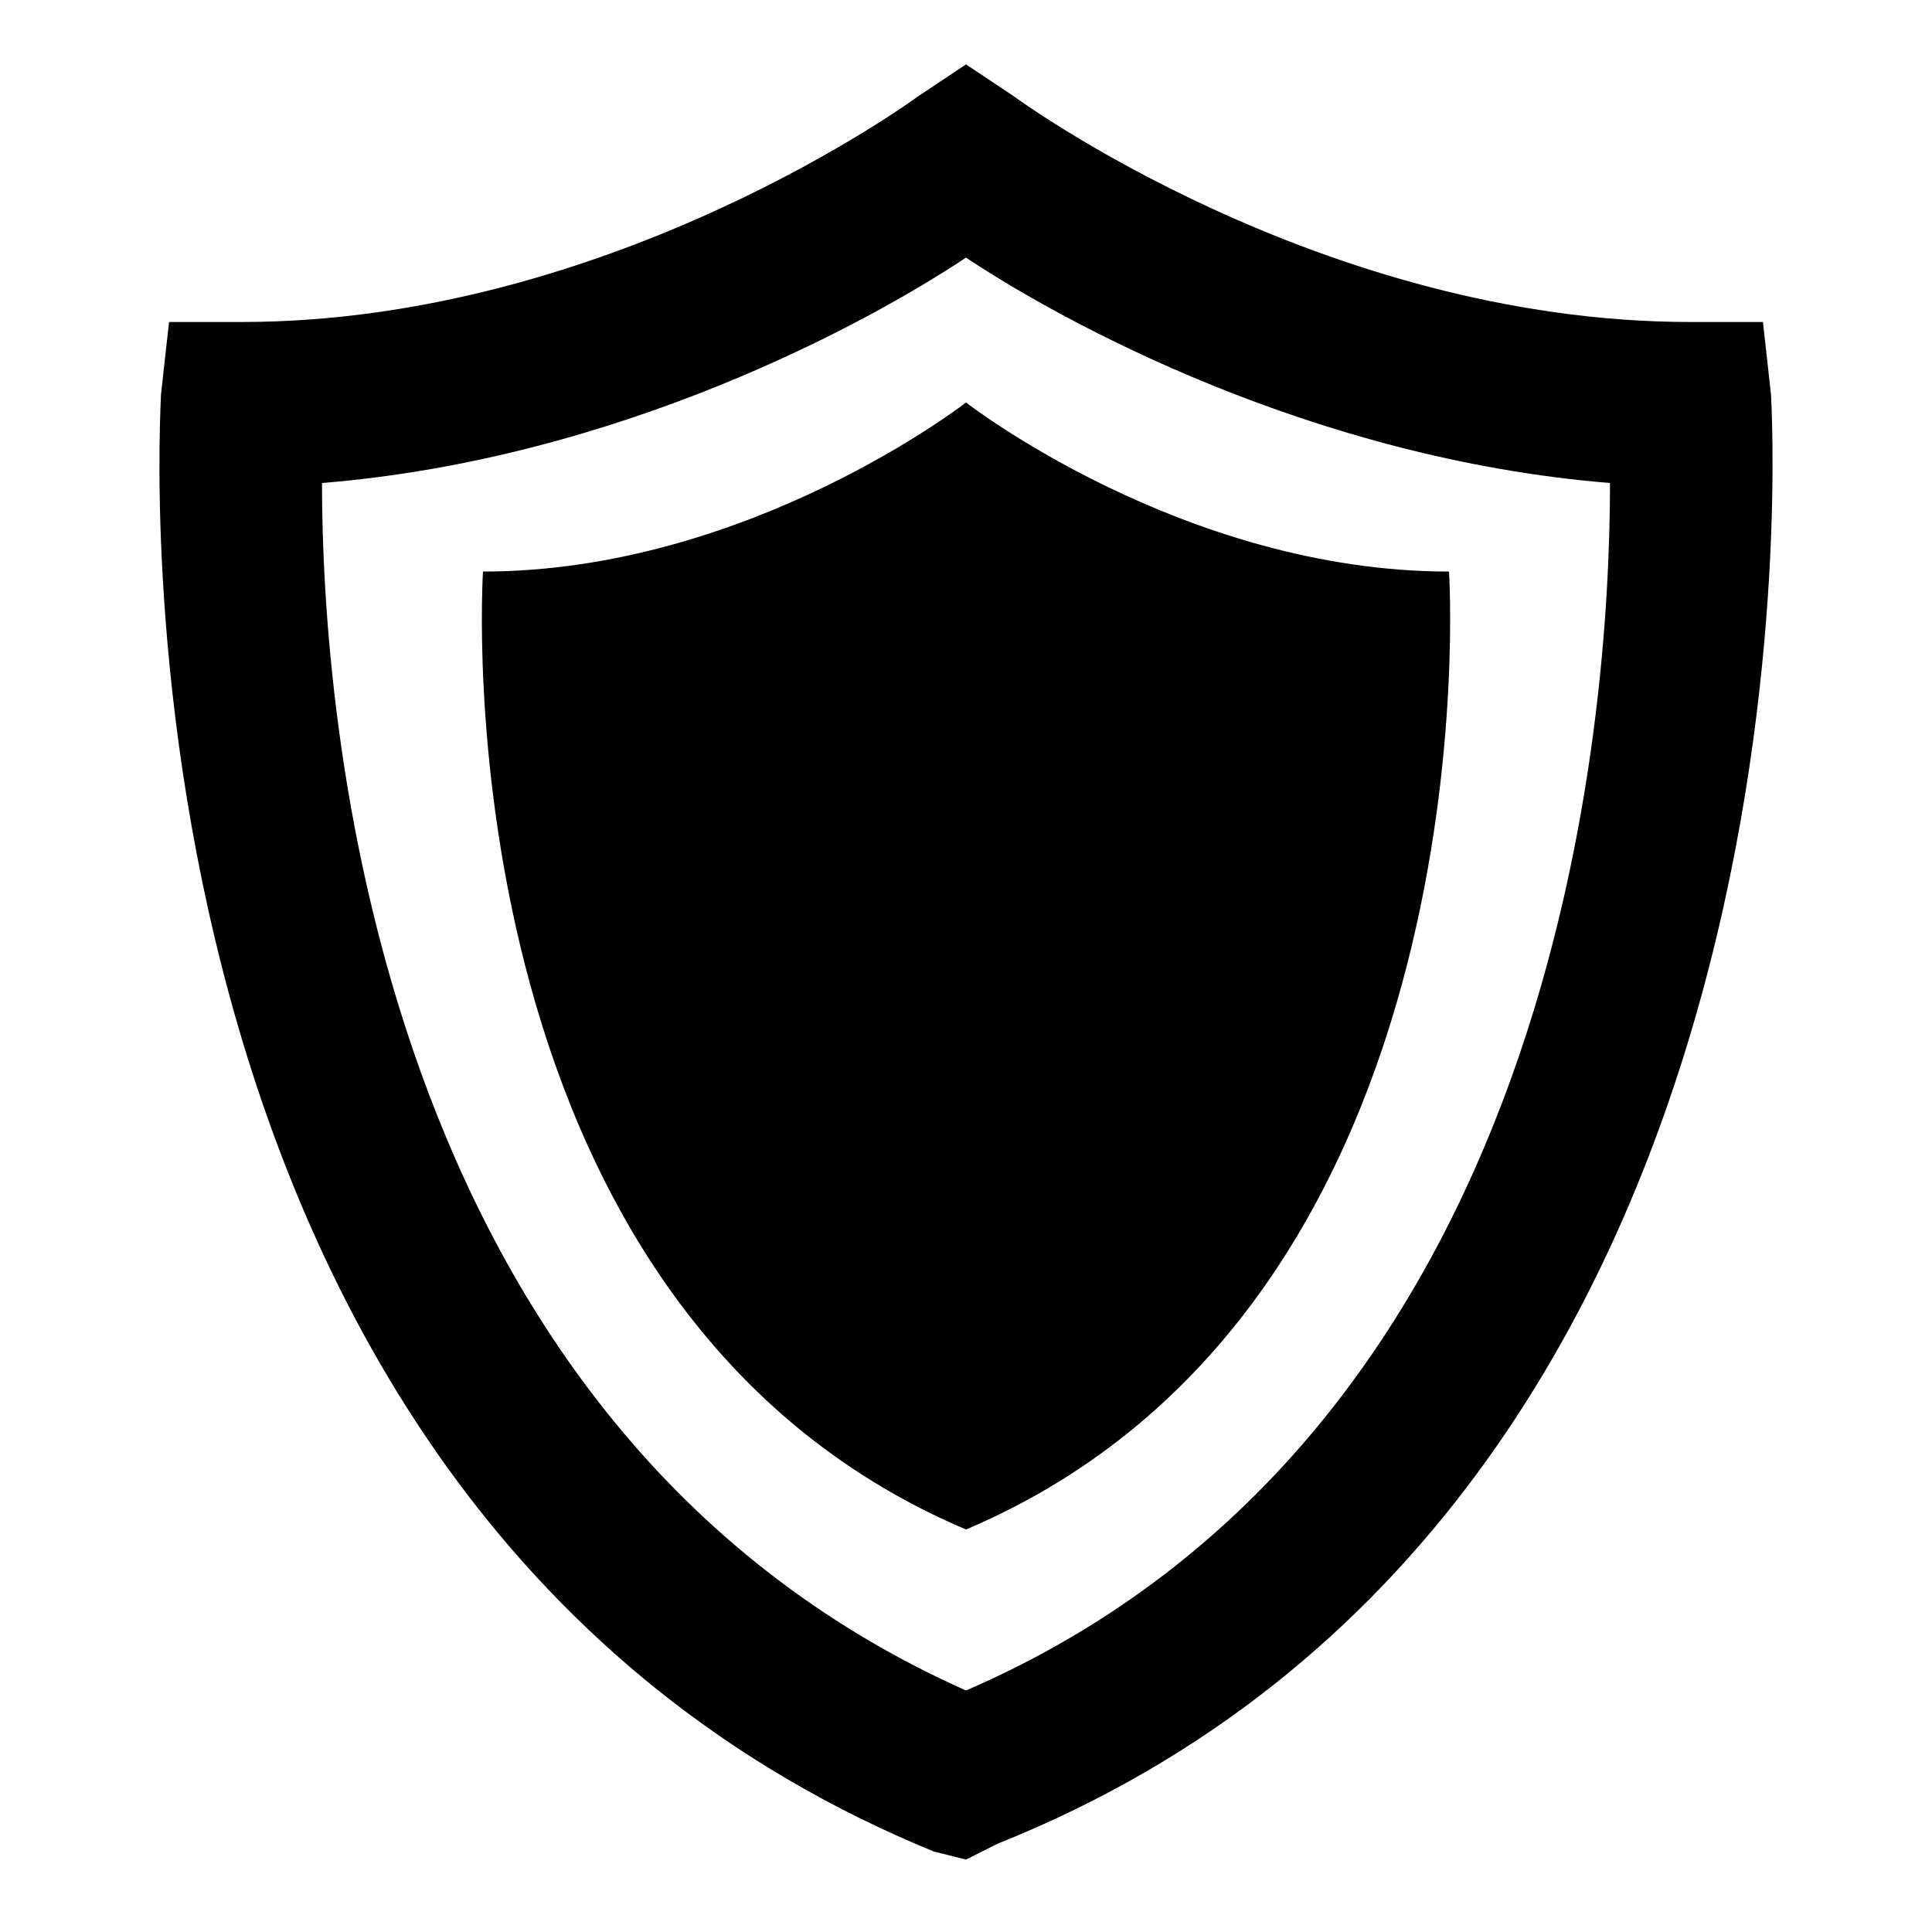
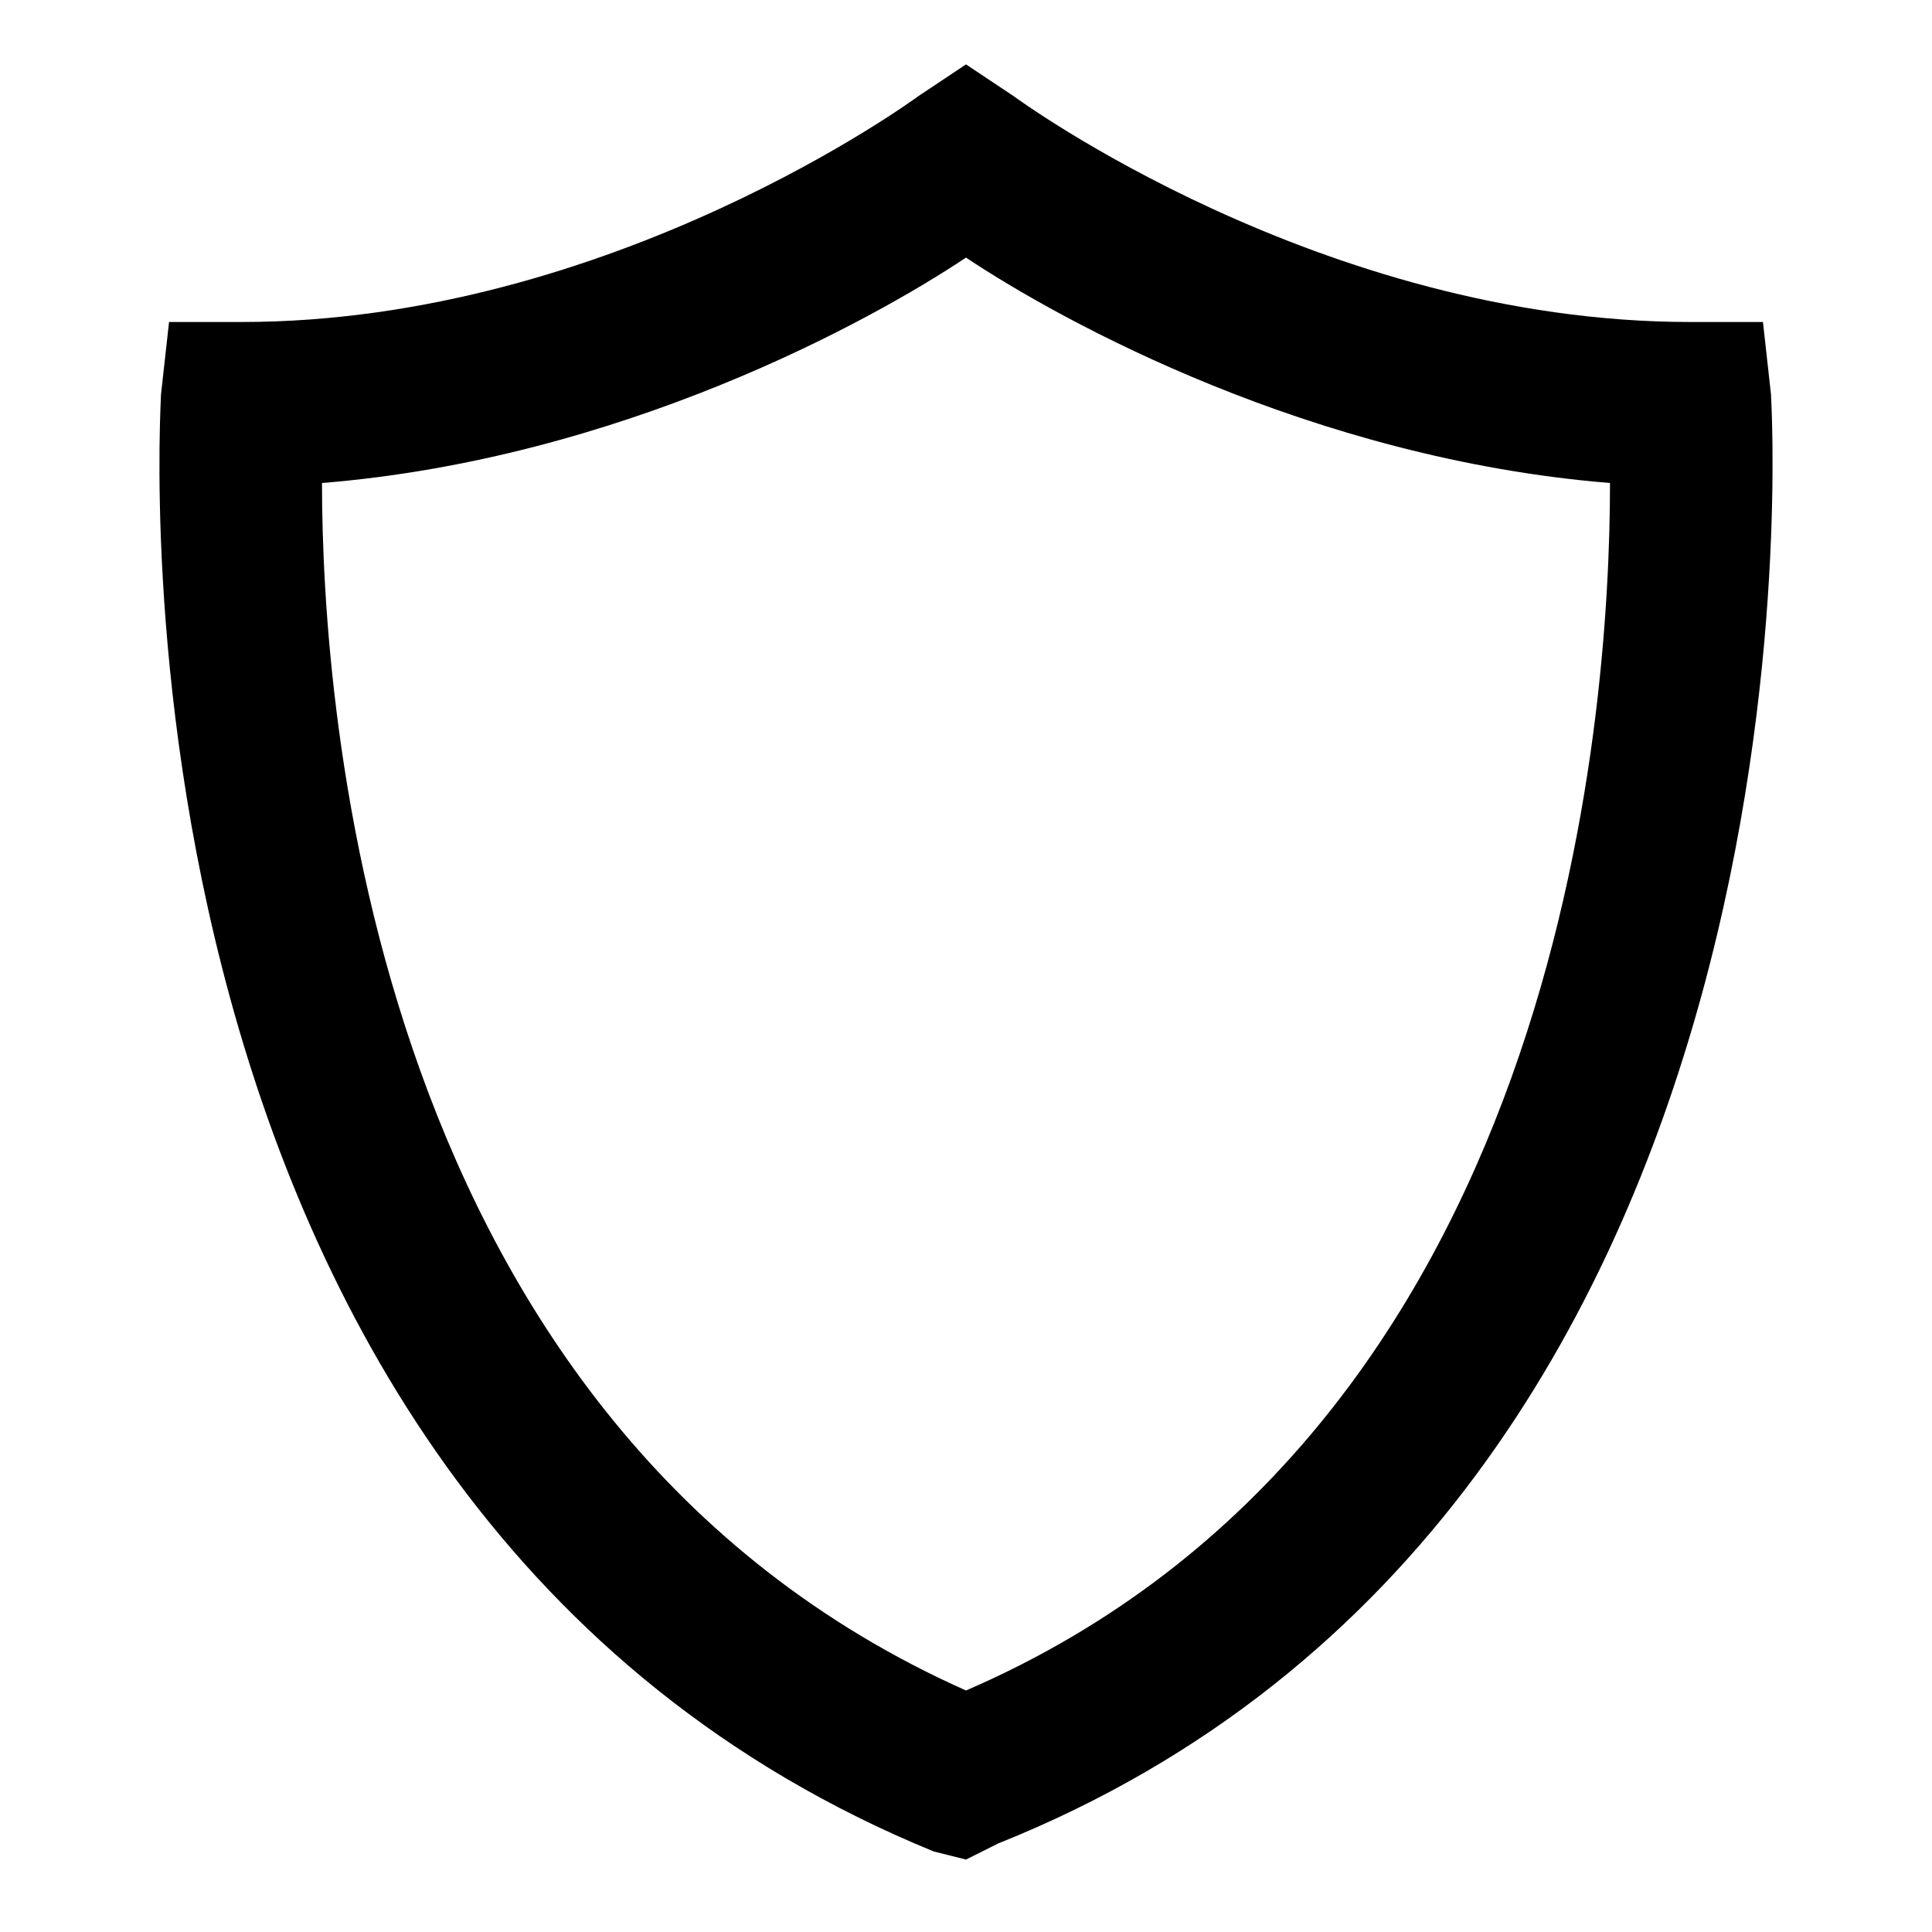
<svg xmlns="http://www.w3.org/2000/svg" xml:space="preserve" style="enable-background:new 0 0 512 512" viewBox="0 0 24 24" y="0" x="0" height="512" width="512" version="1.1">
  <g>
    <path data-original="#000000" opacity="1" fill="#000000" d="m12 23.1-.4-.1C1.1 18.7 2 5.1 2 4.9l.1-.9H3c4.6 0 8.4-2.8 8.4-2.8l.6-.4.6.4S16.4 4 21 4h.9l.1.9c0 .1.9 13.8-9.6 18zM4 6c0 2.8.6 11.7 8 15 7.4-3.2 8-12.1 8-15-3.7-.3-6.8-2-8-2.8C10.8 4 7.7 5.7 4 6z" />
-     <path data-original="#000000" opacity="1" fill="#000000" d="M12 19C5.4 16.2 6 7.1 6 7.1c3.3 0 6-2.1 6-2.1s2.7 2.1 6 2.1c0 0 .6 9.1-6 11.9z" />
  </g>
</svg>